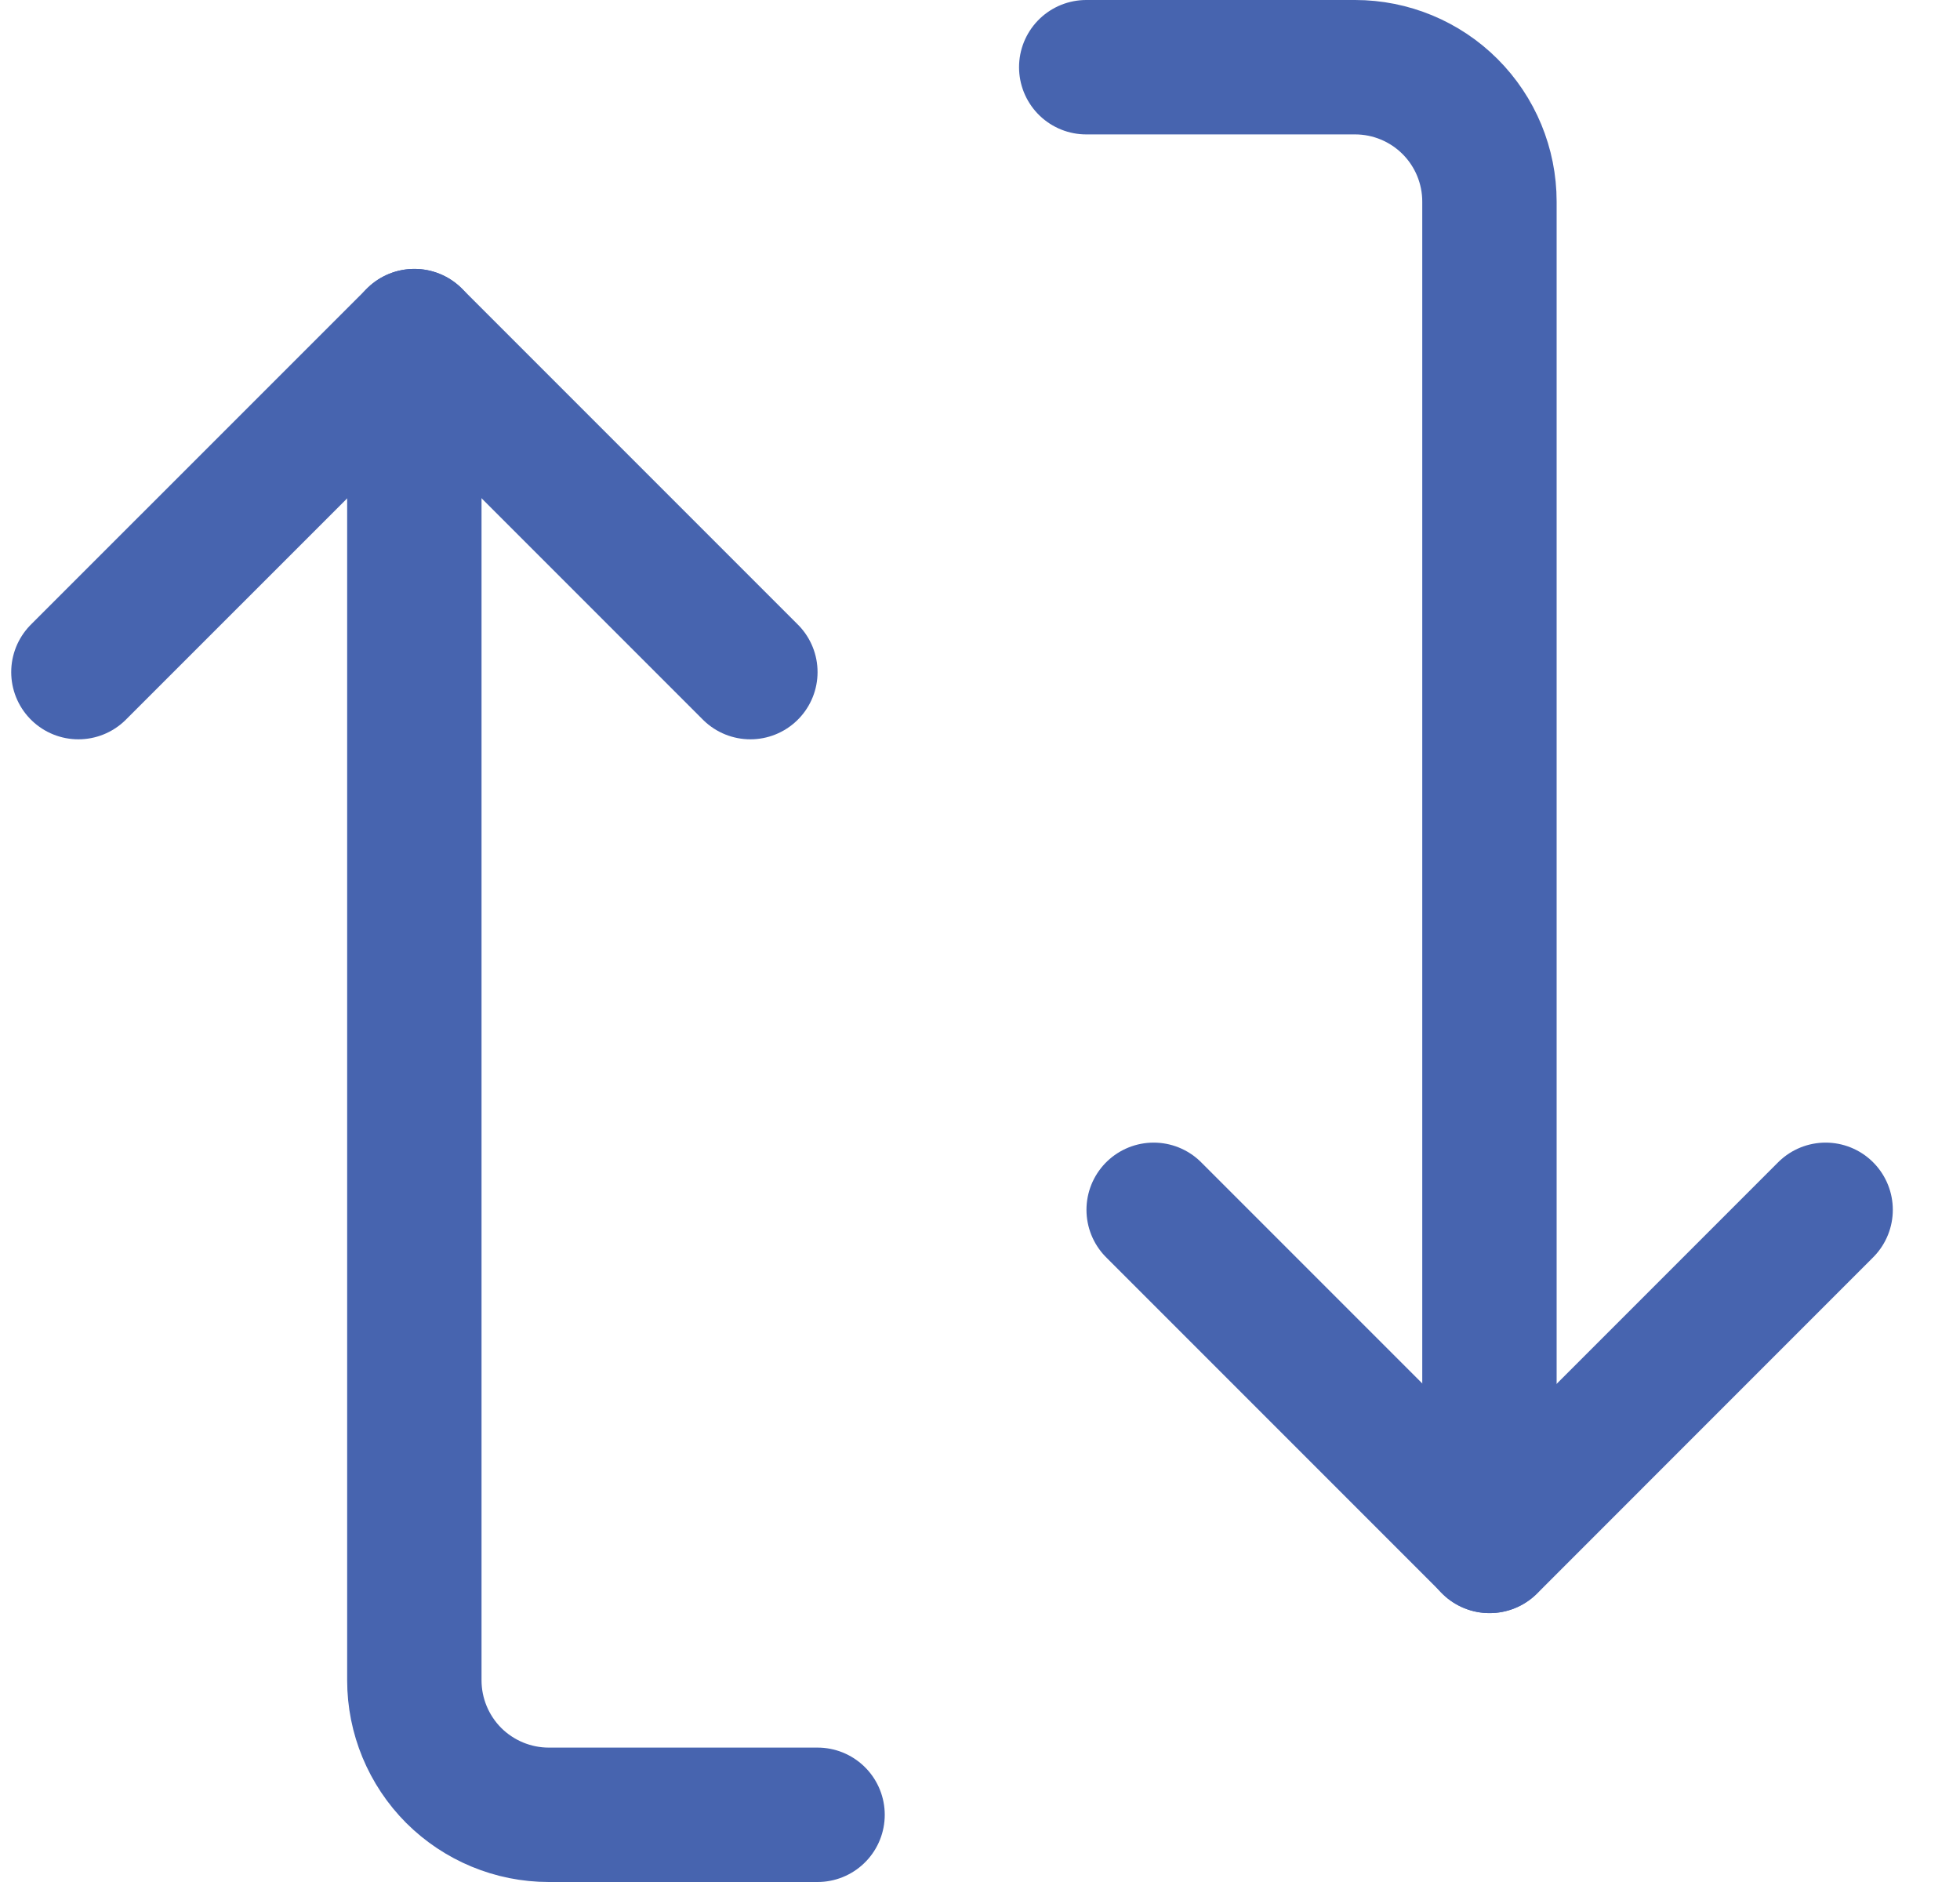
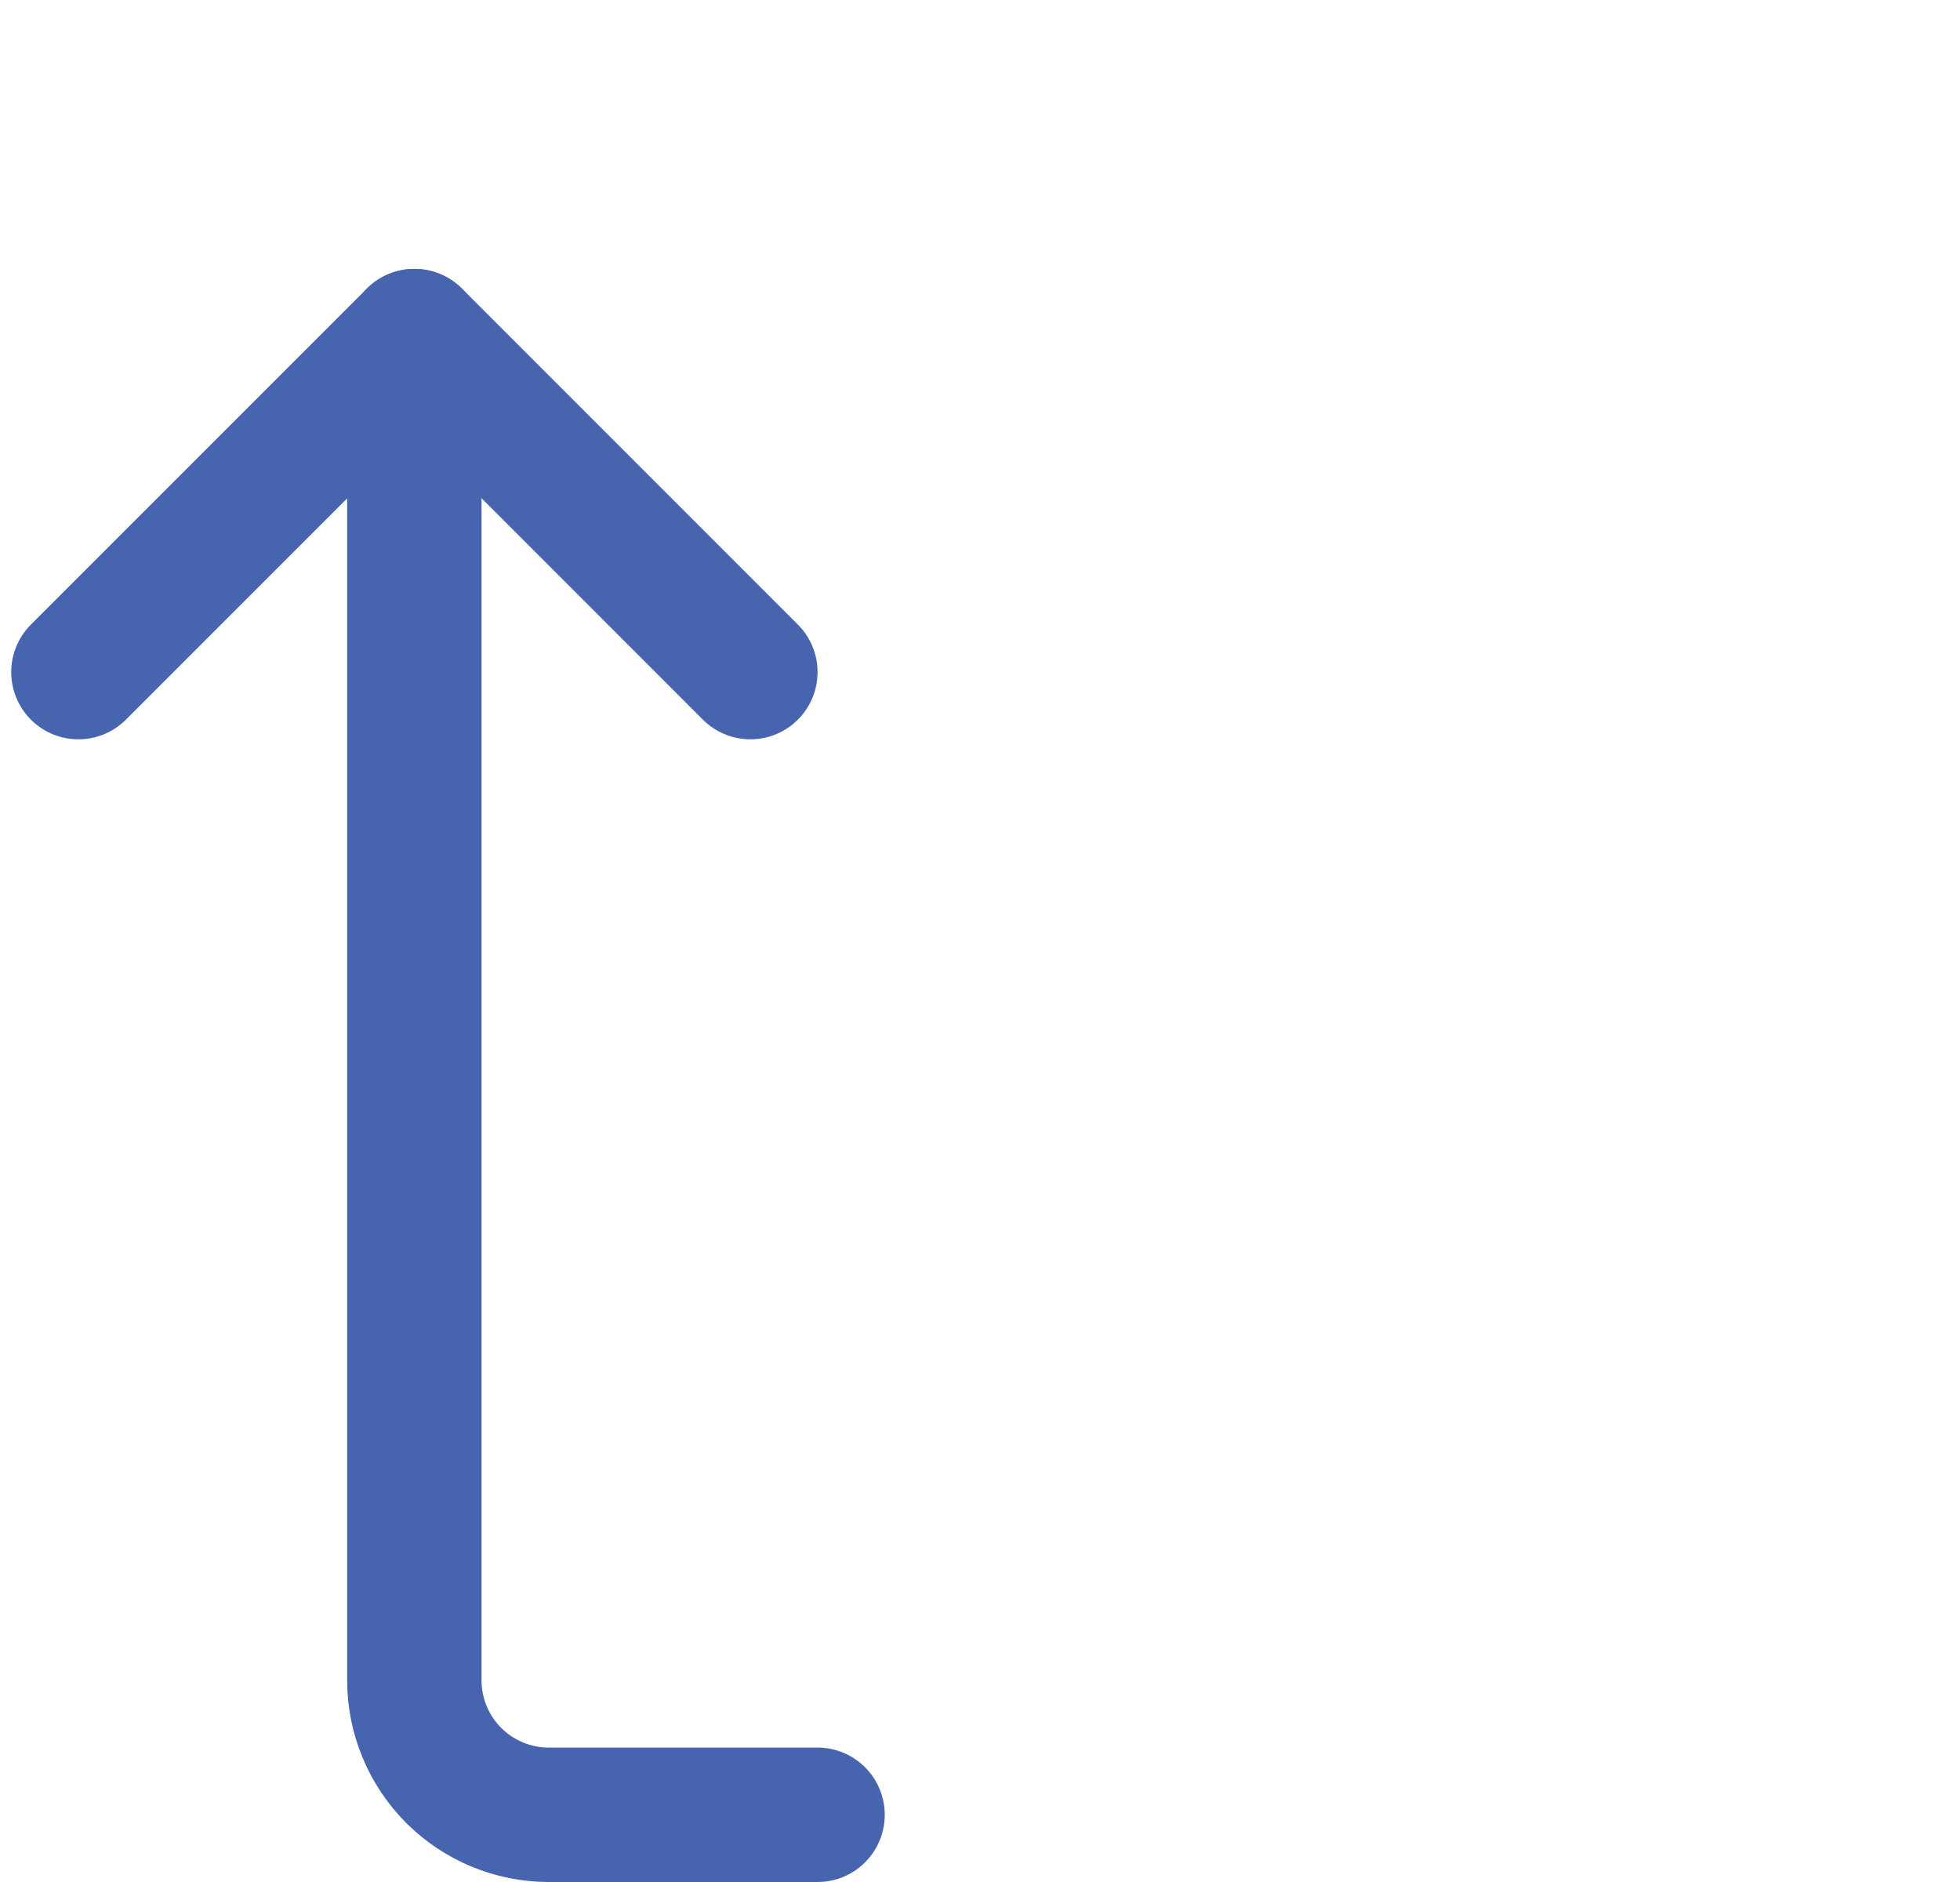
<svg xmlns="http://www.w3.org/2000/svg" width="25" height="24" viewBox="0 0 25 24" fill="none">
  <path d="M1 8.571L5.286 4.286L9.571 8.571" stroke="#4764AF" stroke-width="1.714" stroke-linecap="round" stroke-linejoin="round" />
  <path d="M10.428 23.143H6.999C6.545 23.143 6.109 22.962 5.787 22.641C5.466 22.319 5.285 21.883 5.285 21.428V4.286" stroke="#4764AF" stroke-width="1.714" stroke-linecap="round" stroke-linejoin="round" />
-   <path d="M23.286 15.428L19.001 19.714L14.715 15.428" stroke="#4764AF" stroke-width="1.714" stroke-linecap="round" stroke-linejoin="round" />
-   <path d="M13.855 0.857H17.284C17.739 0.857 18.175 1.038 18.496 1.359C18.818 1.681 18.998 2.117 18.998 2.571V19.714" stroke="#4764AF" stroke-width="1.714" stroke-linecap="round" stroke-linejoin="round" />
</svg>